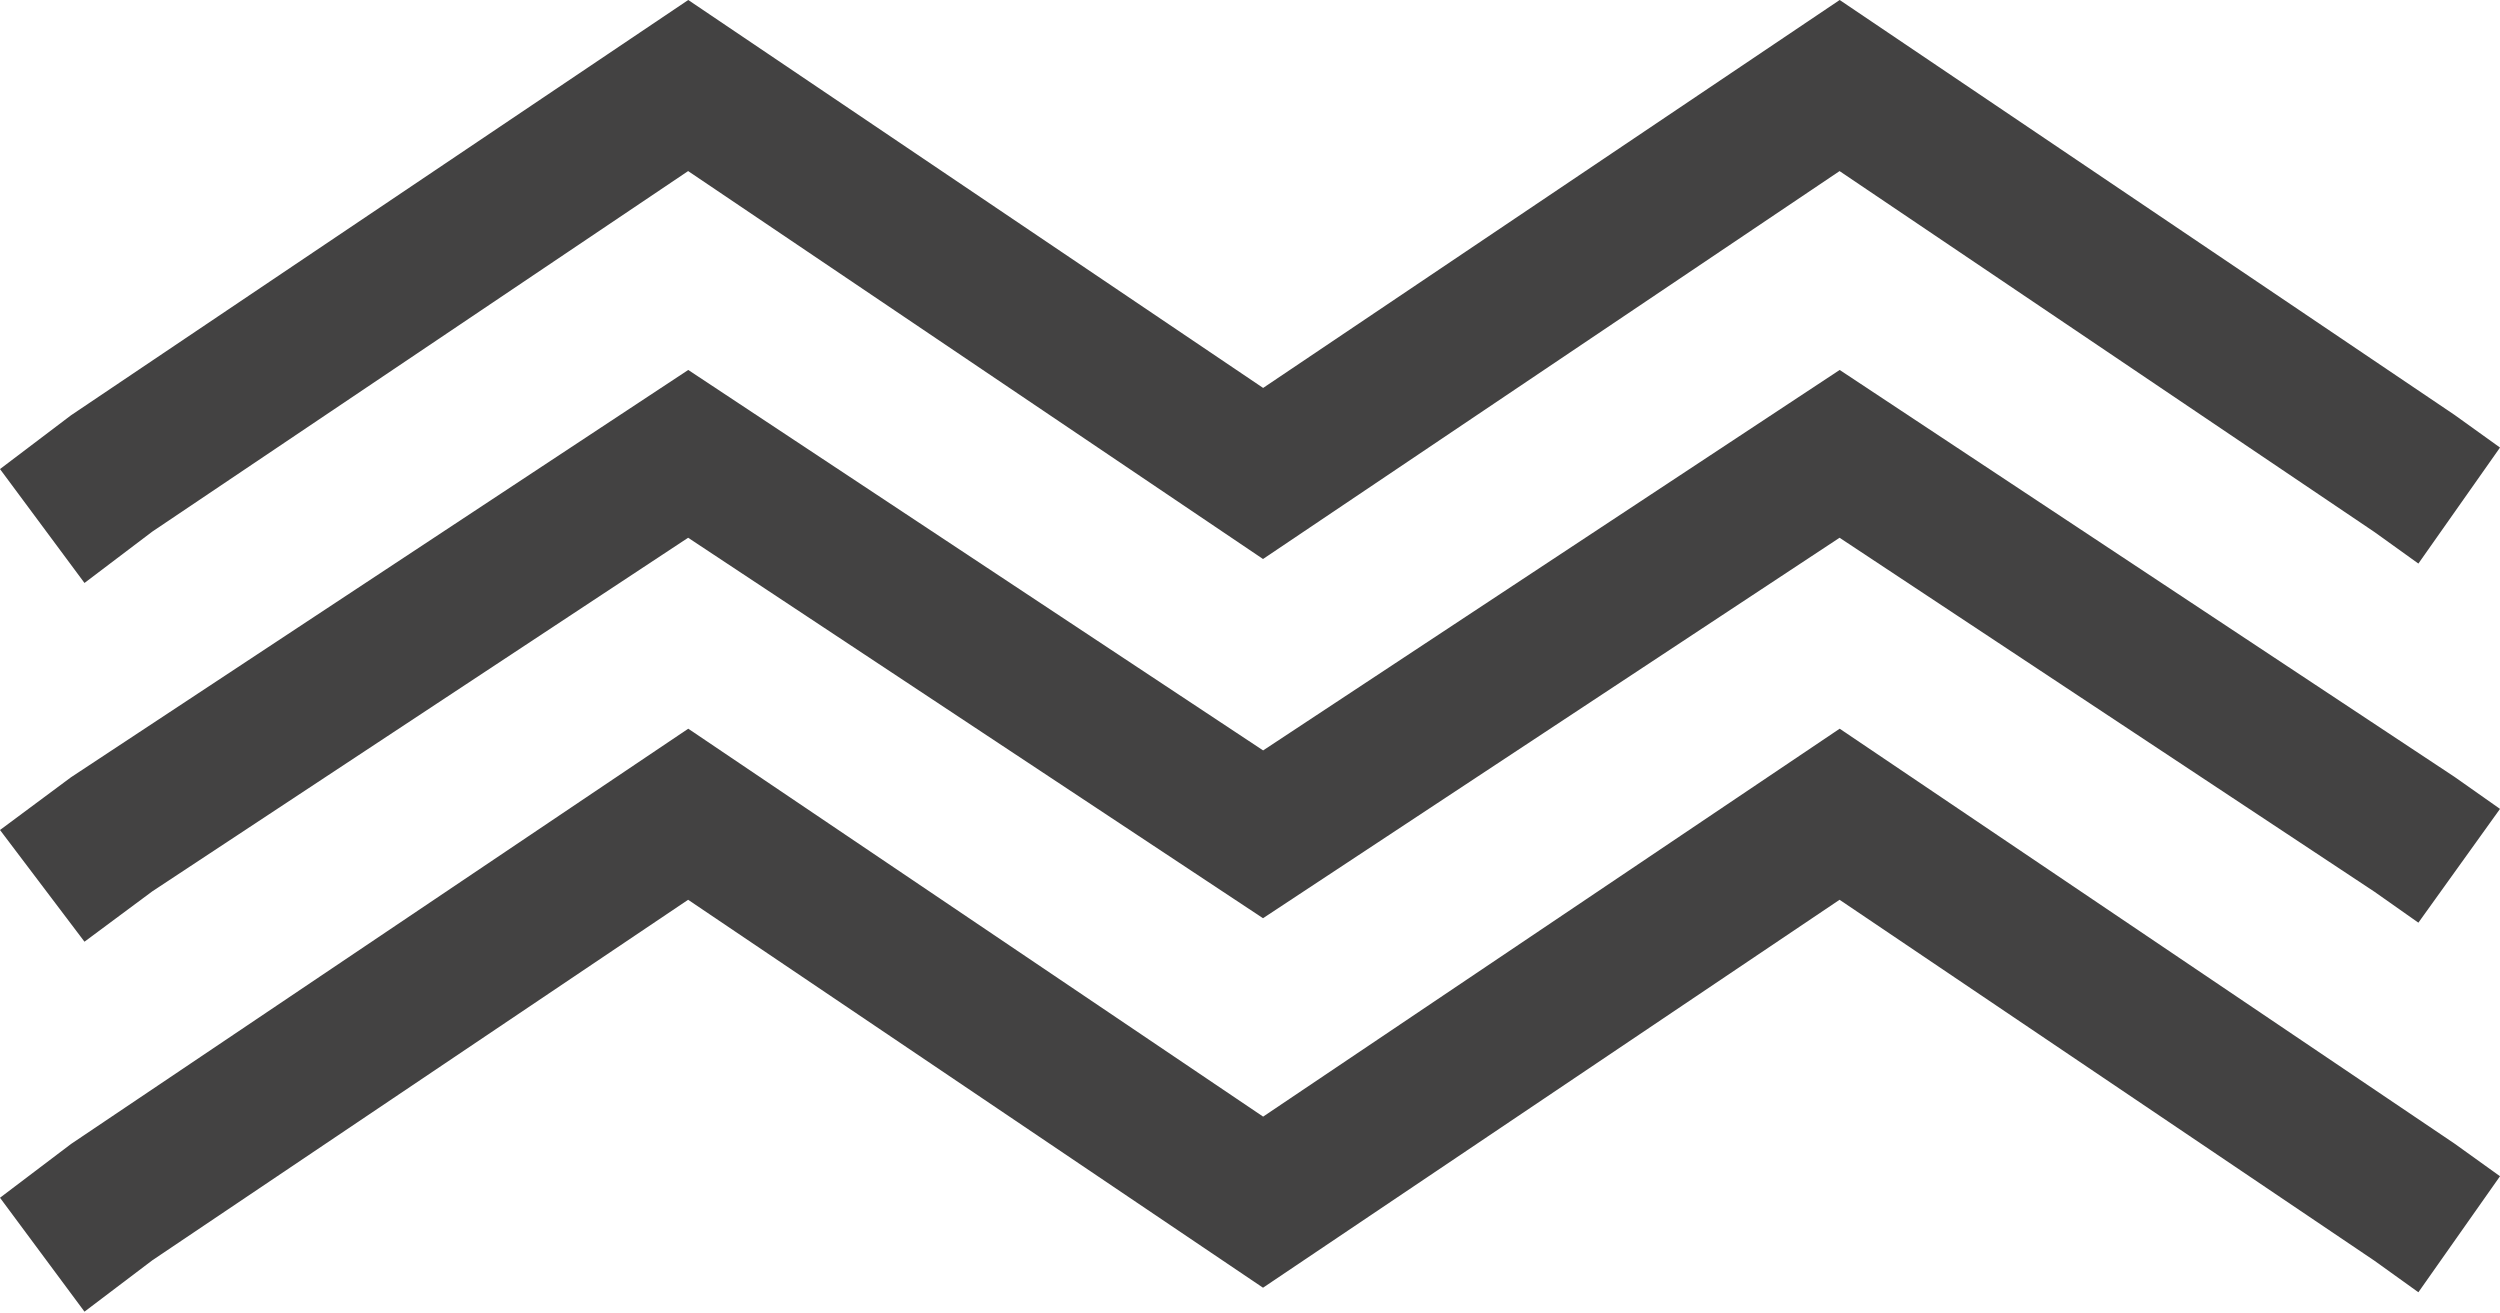
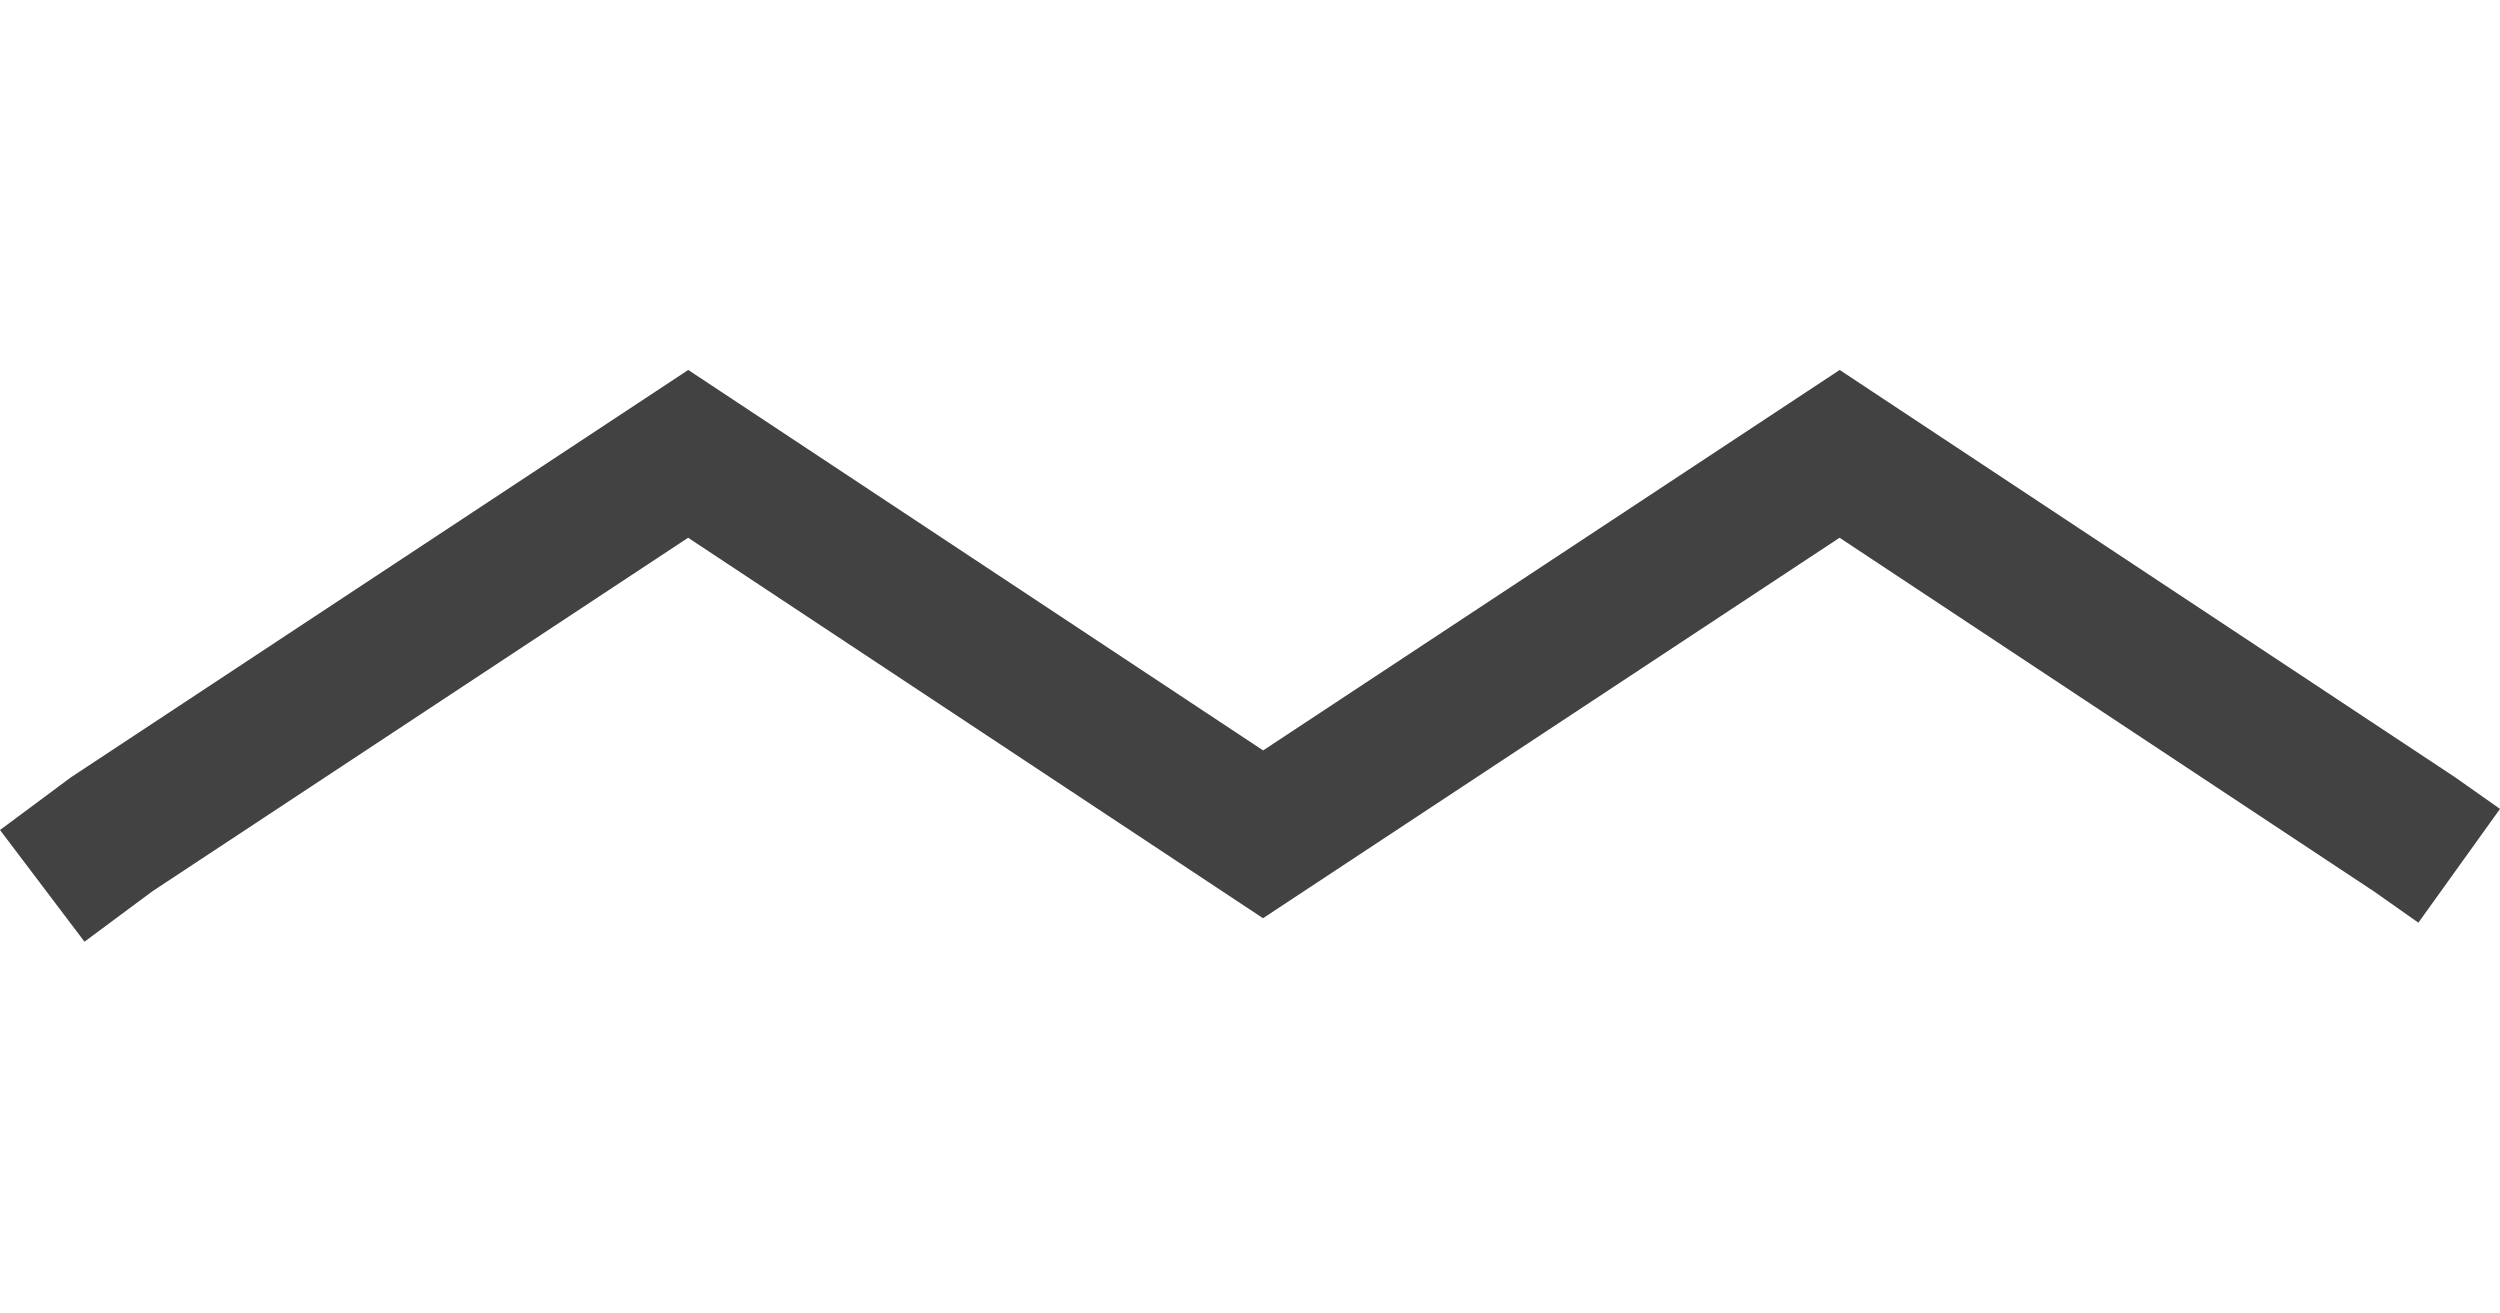
<svg xmlns="http://www.w3.org/2000/svg" width="179" height="94" viewBox="0 0 179 94" fill="none">
-   <path d="M5.081 81.912L49.279 52.175L90.44 79.95L131.721 52.175L175.74 81.879L179 84.219L173.156 92.526L170.014 90.27L131.713 64.424L110.581 78.643L110.581 78.643L90.432 92.2L49.27 64.424L28.139 78.643L10.905 90.238L6.049 93.915L-3.56472e-07 85.759L5.081 81.912Z" fill="#434242" />
  <path d="M5.08 55.655L22.547 44.128L49.279 26.489L90.44 53.73L131.721 26.489L175.74 55.622L179 57.917L173.156 66.064L170.015 63.852L131.713 38.503L90.432 65.744L49.27 38.503L28.139 52.447L10.905 63.82L6.049 67.426L-3.49612e-07 59.428L5.08 55.655Z" fill="#434242" />
-   <path d="M5.08 29.738L22.547 17.985L49.279 -8.60774e-05L90.44 27.776L131.721 -0L175.74 29.704L179 32.045L173.156 40.352L170.015 38.096L131.713 12.25L90.432 40.025L49.27 12.249L28.139 26.468L10.905 38.063L6.049 41.74L-3.56467e-07 33.585L5.08 29.738Z" fill="#434242" />
</svg>